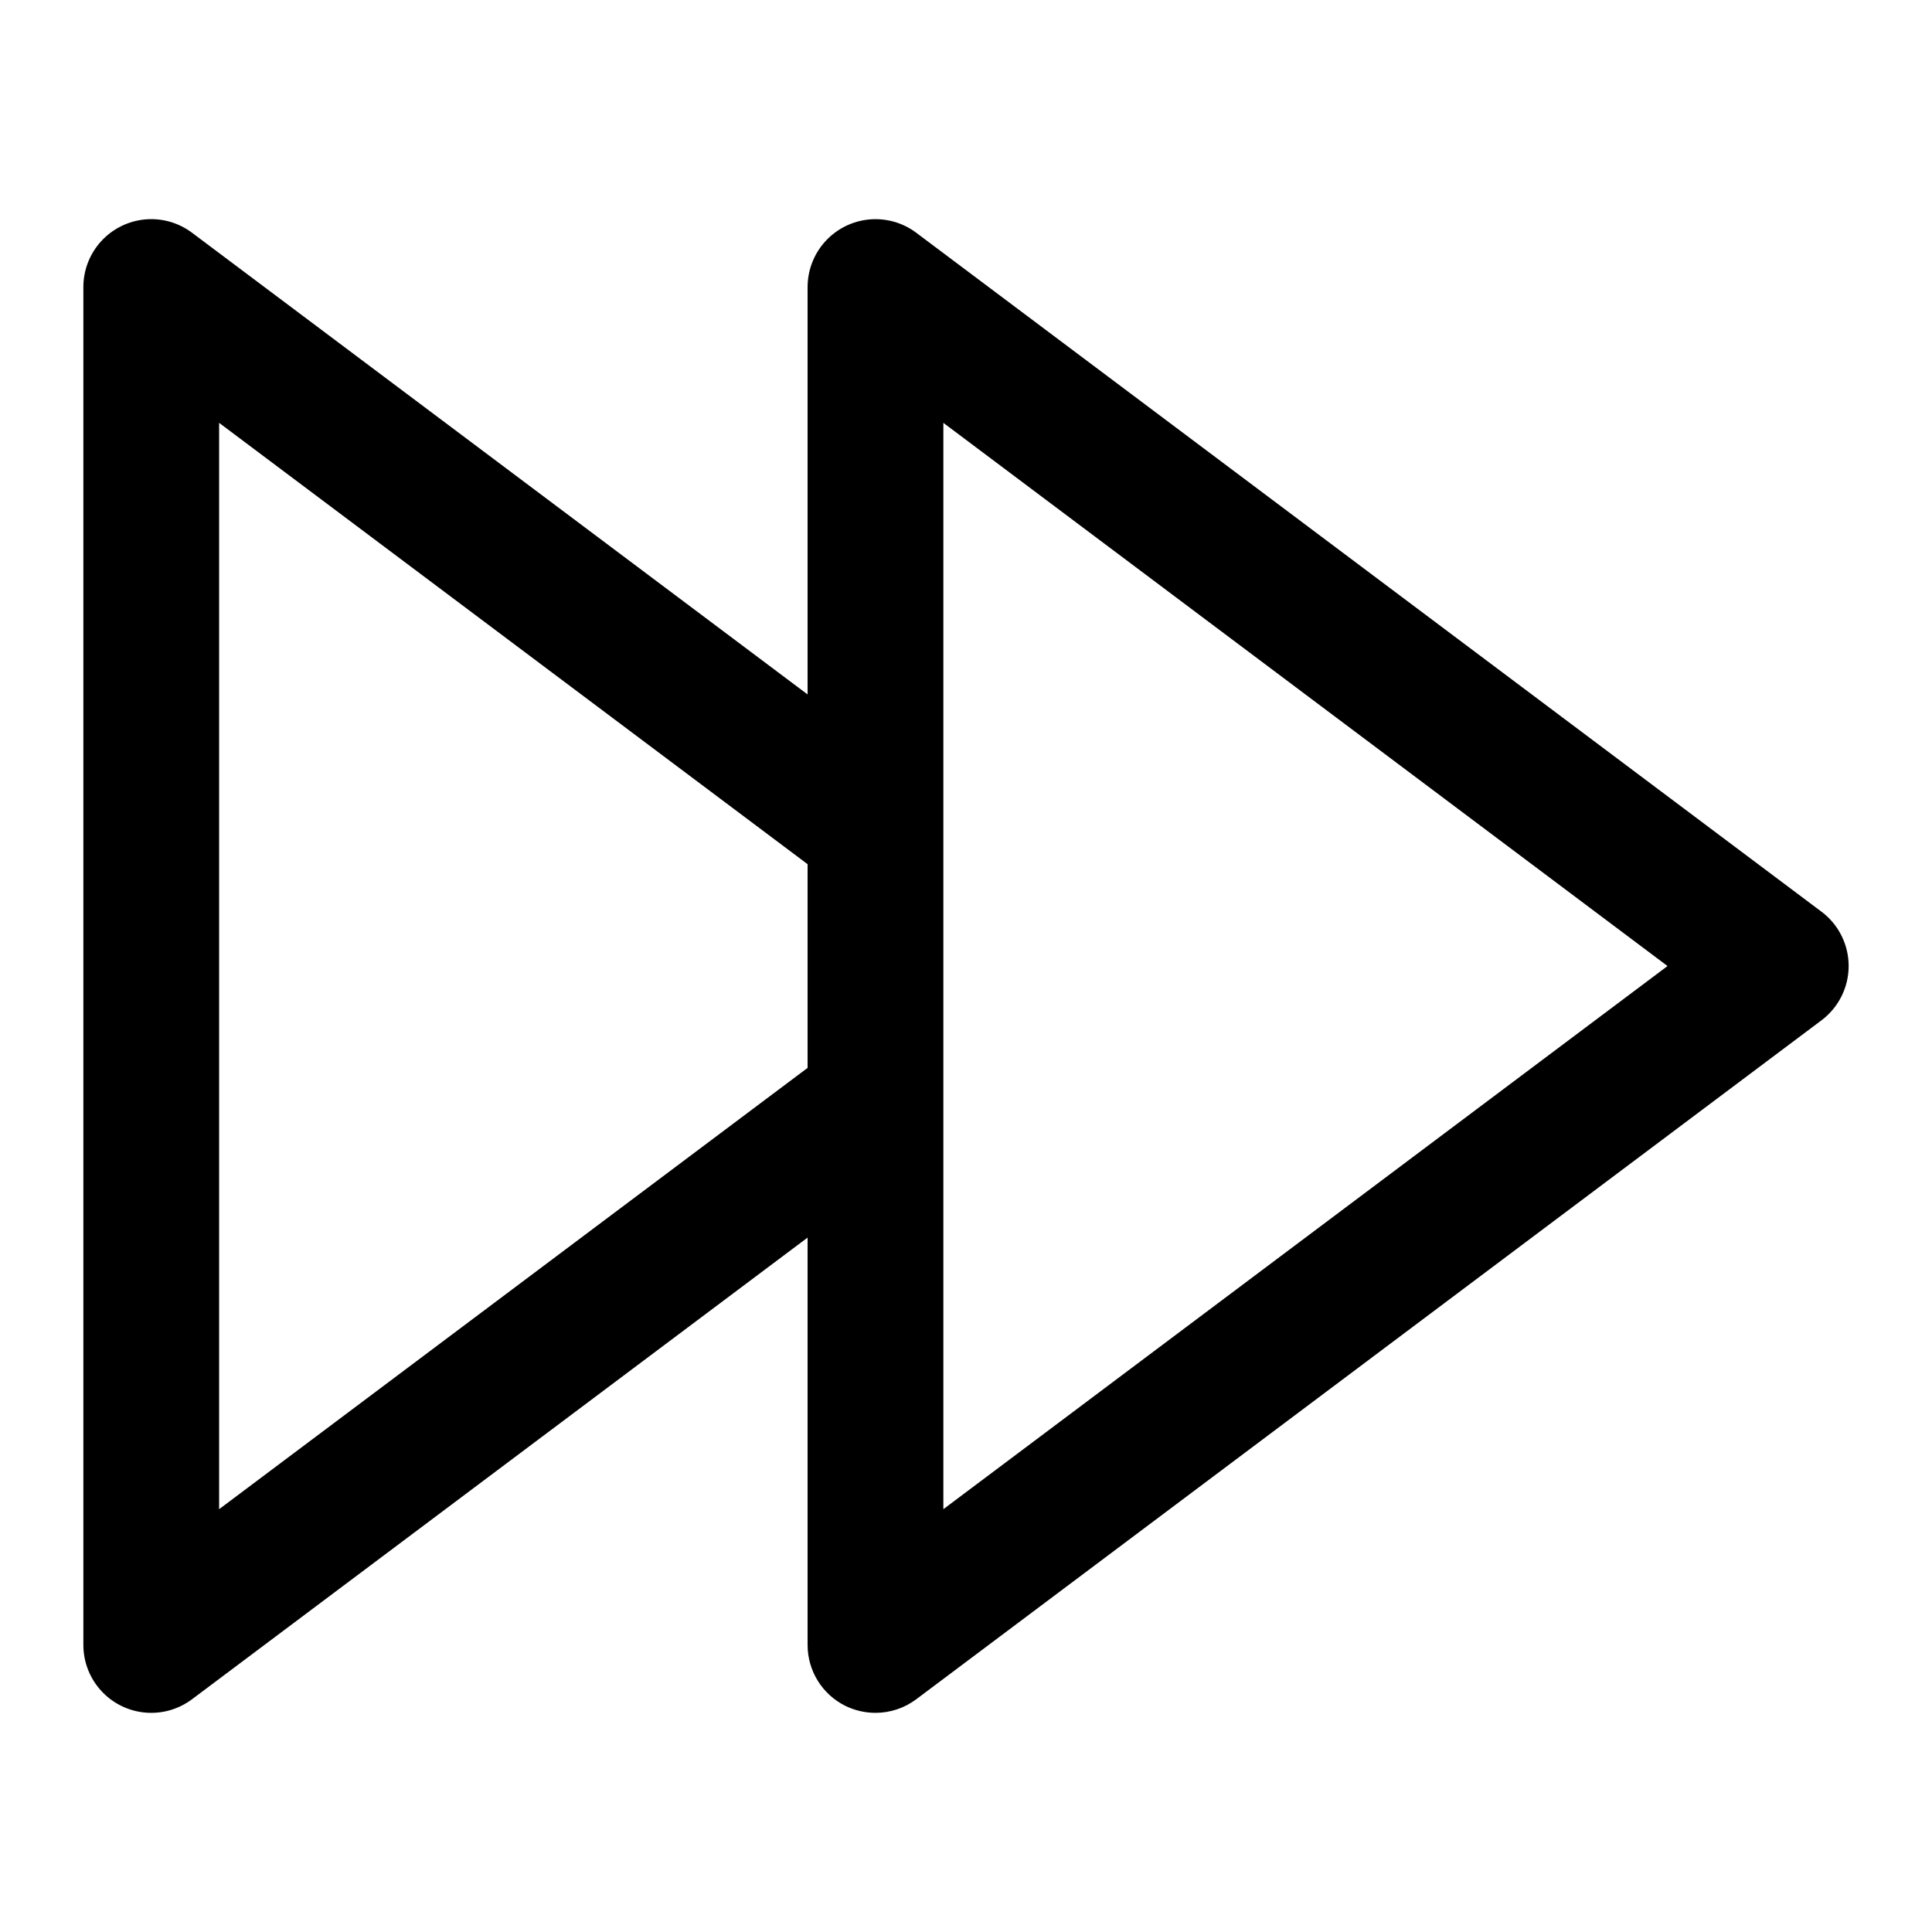
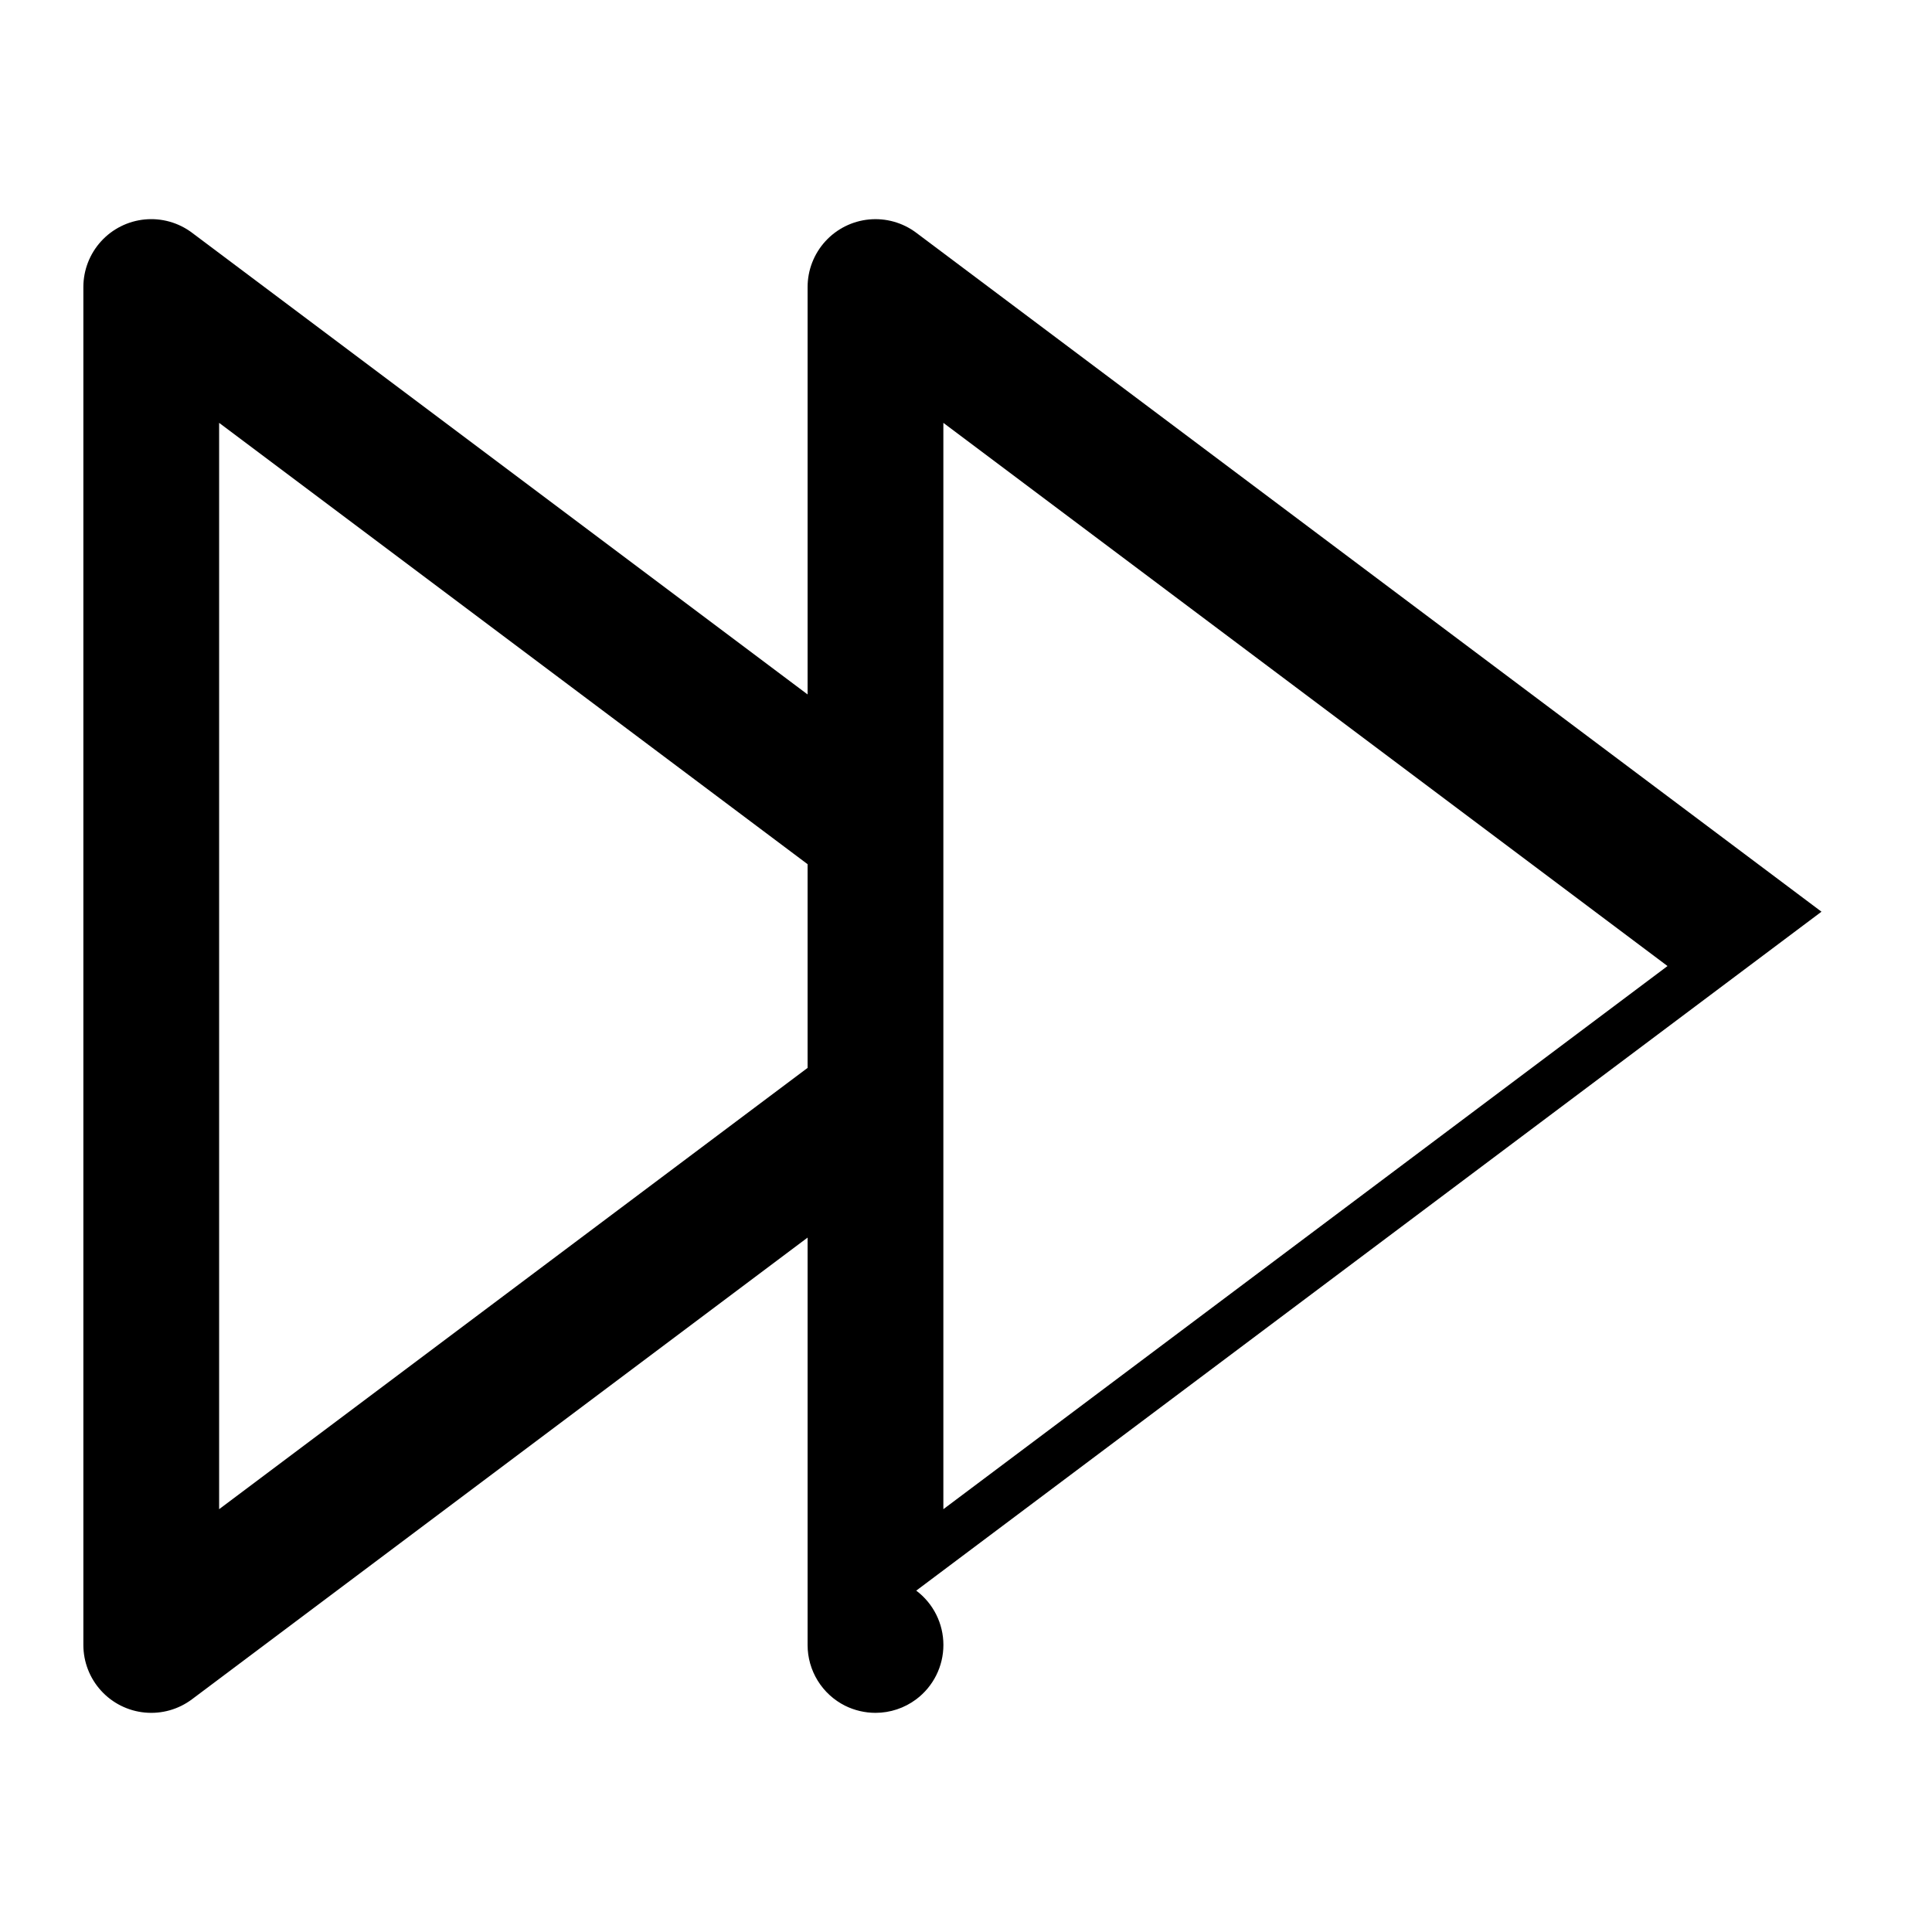
<svg xmlns="http://www.w3.org/2000/svg" fill="#000000" width="800px" height="800px" version="1.1" viewBox="144 144 512 512">
-   <path d="m626.71 385.61-239.9-179.93c-3.582-2.688-8.035-3.941-12.496-3.519-4.457 0.426-8.598 2.496-11.609 5.809s-4.684 7.629-4.684 12.105v107.96l-163.14-122.36c-3.582-2.688-8.035-3.941-12.496-3.519-4.457 0.426-8.598 2.496-11.609 5.809s-4.684 7.629-4.684 12.105v359.86c0 4.481 1.672 8.797 4.684 12.109s7.152 5.383 11.609 5.805c4.461 0.422 8.914-0.832 12.496-3.519l163.14-122.35v107.96-0.004c-0.004 3.344 0.926 6.621 2.68 9.465 1.754 2.844 4.266 5.144 7.254 6.641 2.504 1.238 5.266 1.887 8.059 1.887 3.894 0 7.684-1.262 10.797-3.598l239.9-179.93c4.531-3.398 7.199-8.734 7.199-14.395 0-5.664-2.668-10.996-7.199-14.395zm-424.64 158.34v-287.89l155.95 116.96v53.98zm191.93 0v-287.89l191.91 143.95z" />
+   <path d="m626.71 385.61-239.9-179.93c-3.582-2.688-8.035-3.941-12.496-3.519-4.457 0.426-8.598 2.496-11.609 5.809s-4.684 7.629-4.684 12.105v107.96l-163.14-122.36c-3.582-2.688-8.035-3.941-12.496-3.519-4.457 0.426-8.598 2.496-11.609 5.809s-4.684 7.629-4.684 12.105v359.86c0 4.481 1.672 8.797 4.684 12.109s7.152 5.383 11.609 5.805c4.461 0.422 8.914-0.832 12.496-3.519l163.14-122.35v107.96-0.004c-0.004 3.344 0.926 6.621 2.68 9.465 1.754 2.844 4.266 5.144 7.254 6.641 2.504 1.238 5.266 1.887 8.059 1.887 3.894 0 7.684-1.262 10.797-3.598c4.531-3.398 7.199-8.734 7.199-14.395 0-5.664-2.668-10.996-7.199-14.395zm-424.64 158.34v-287.89l155.95 116.96v53.98zm191.93 0v-287.89l191.91 143.95z" />
</svg>